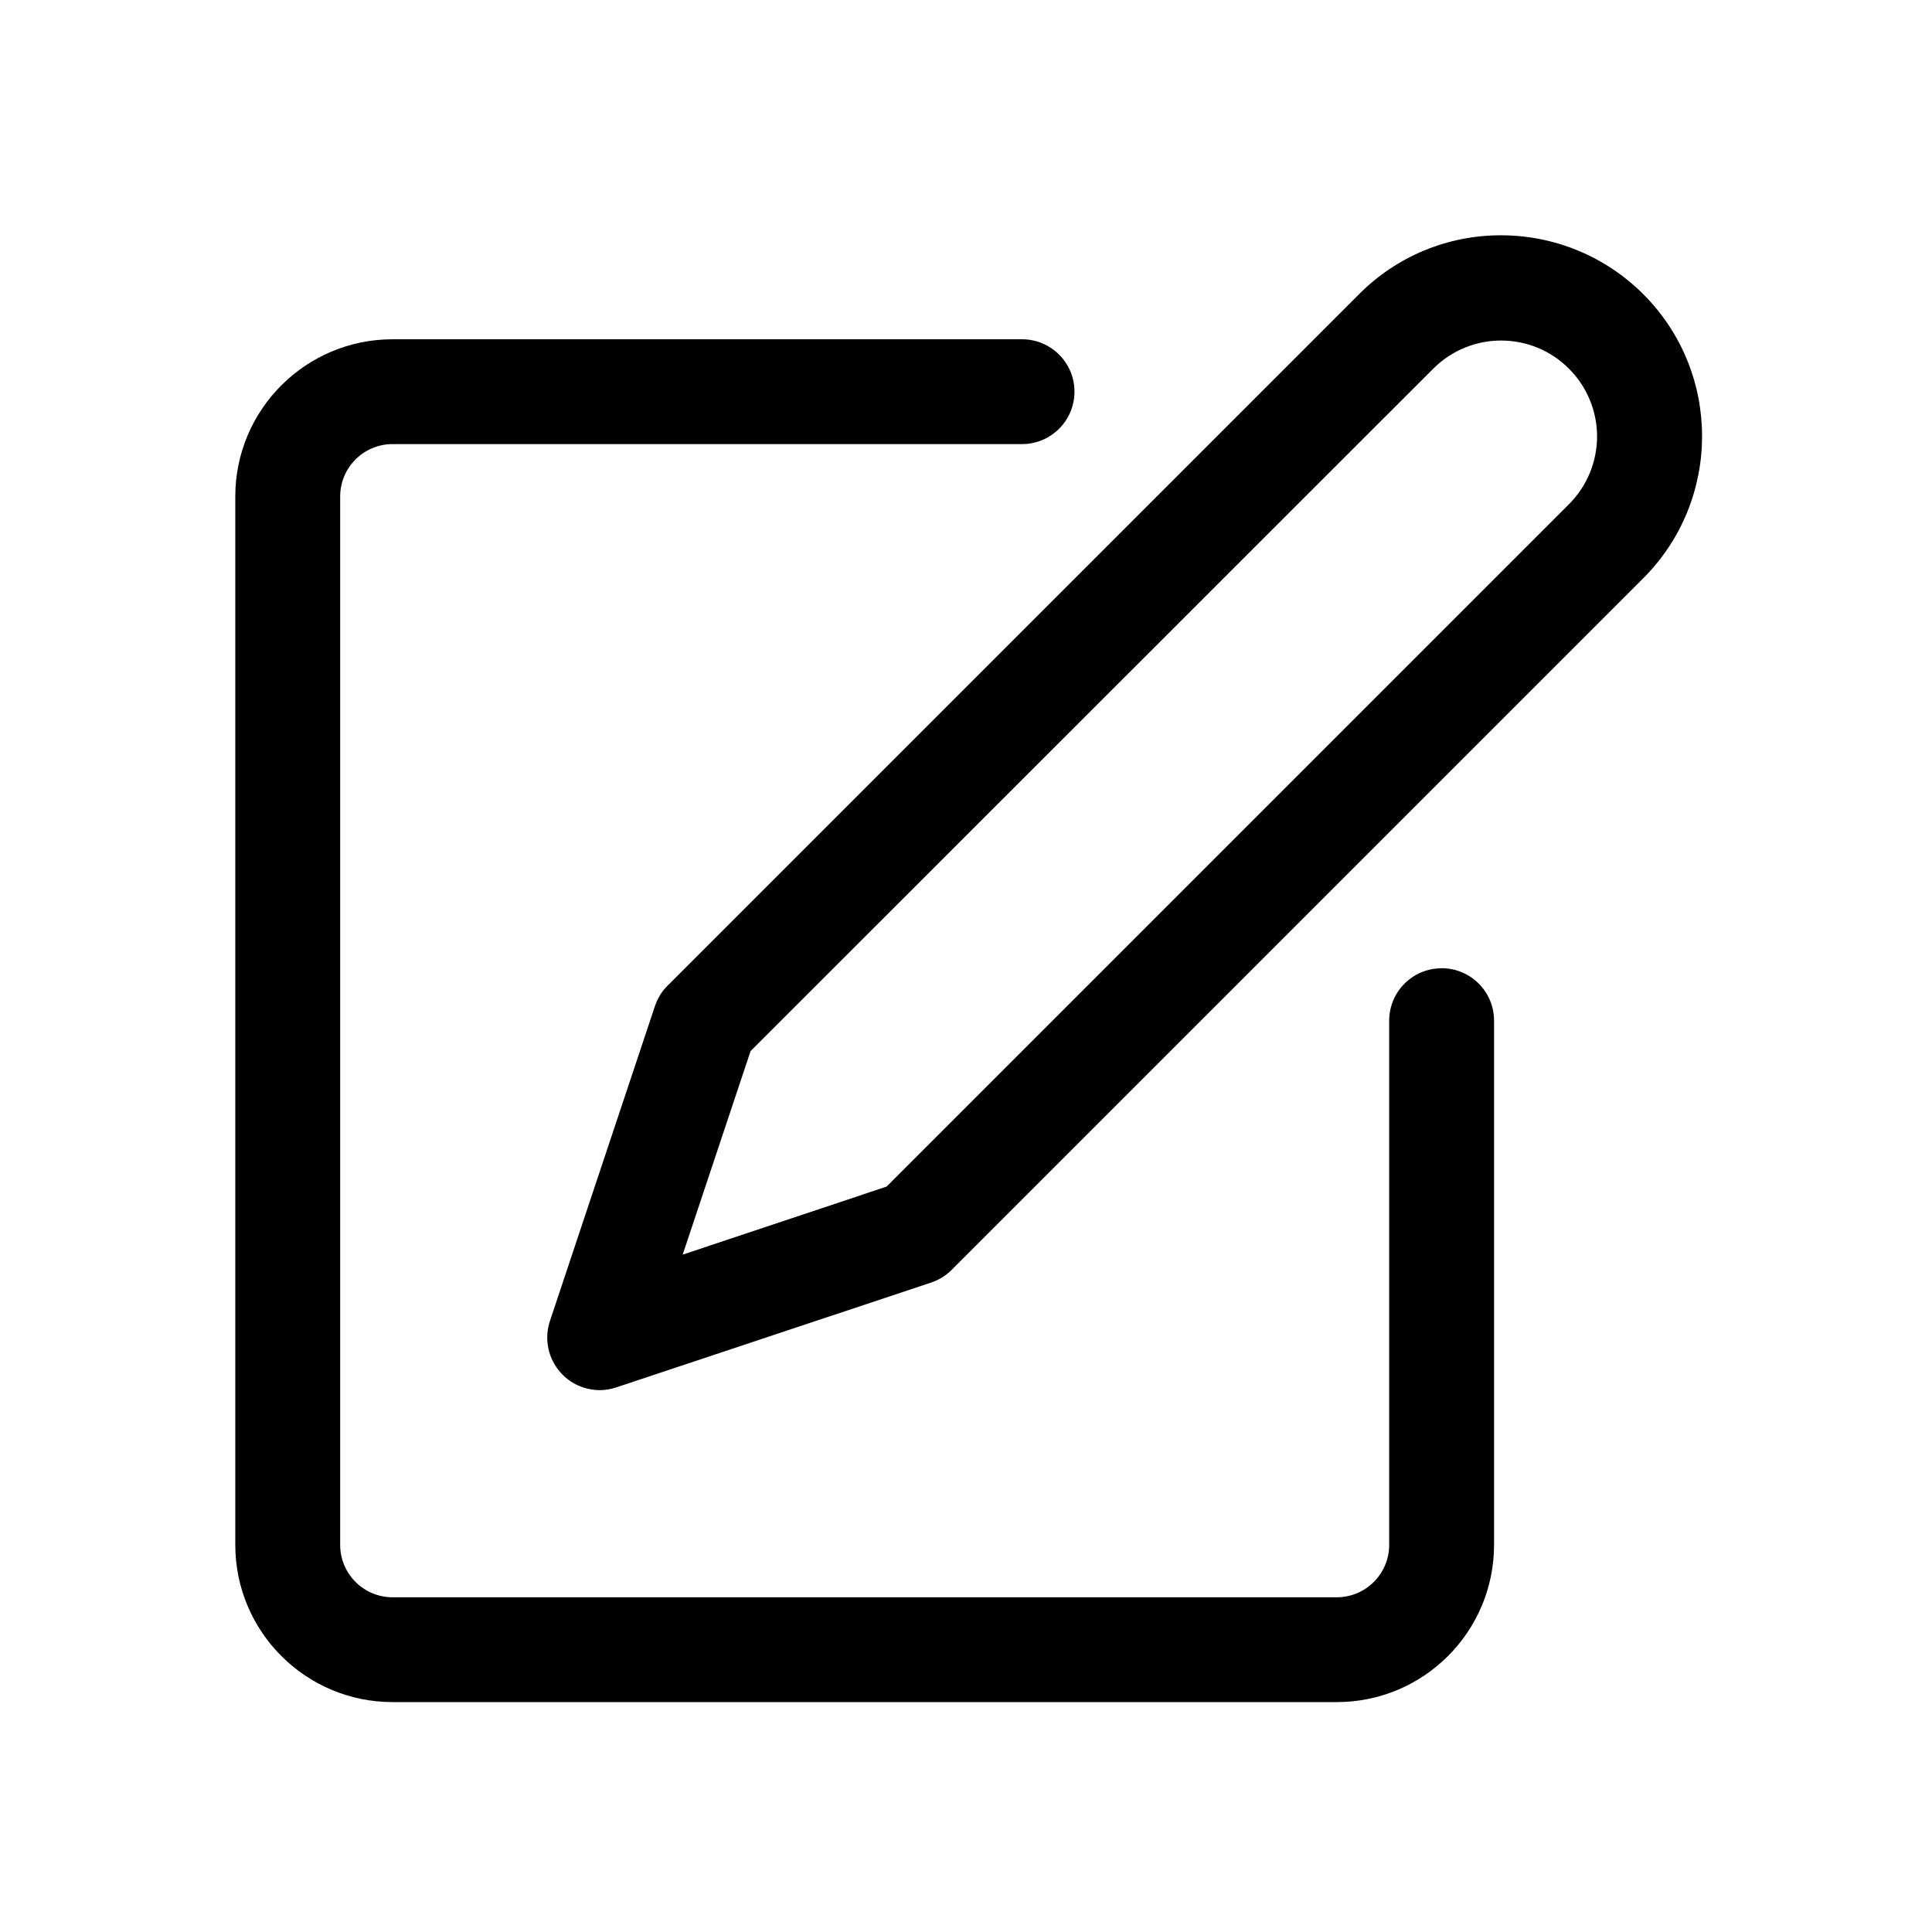
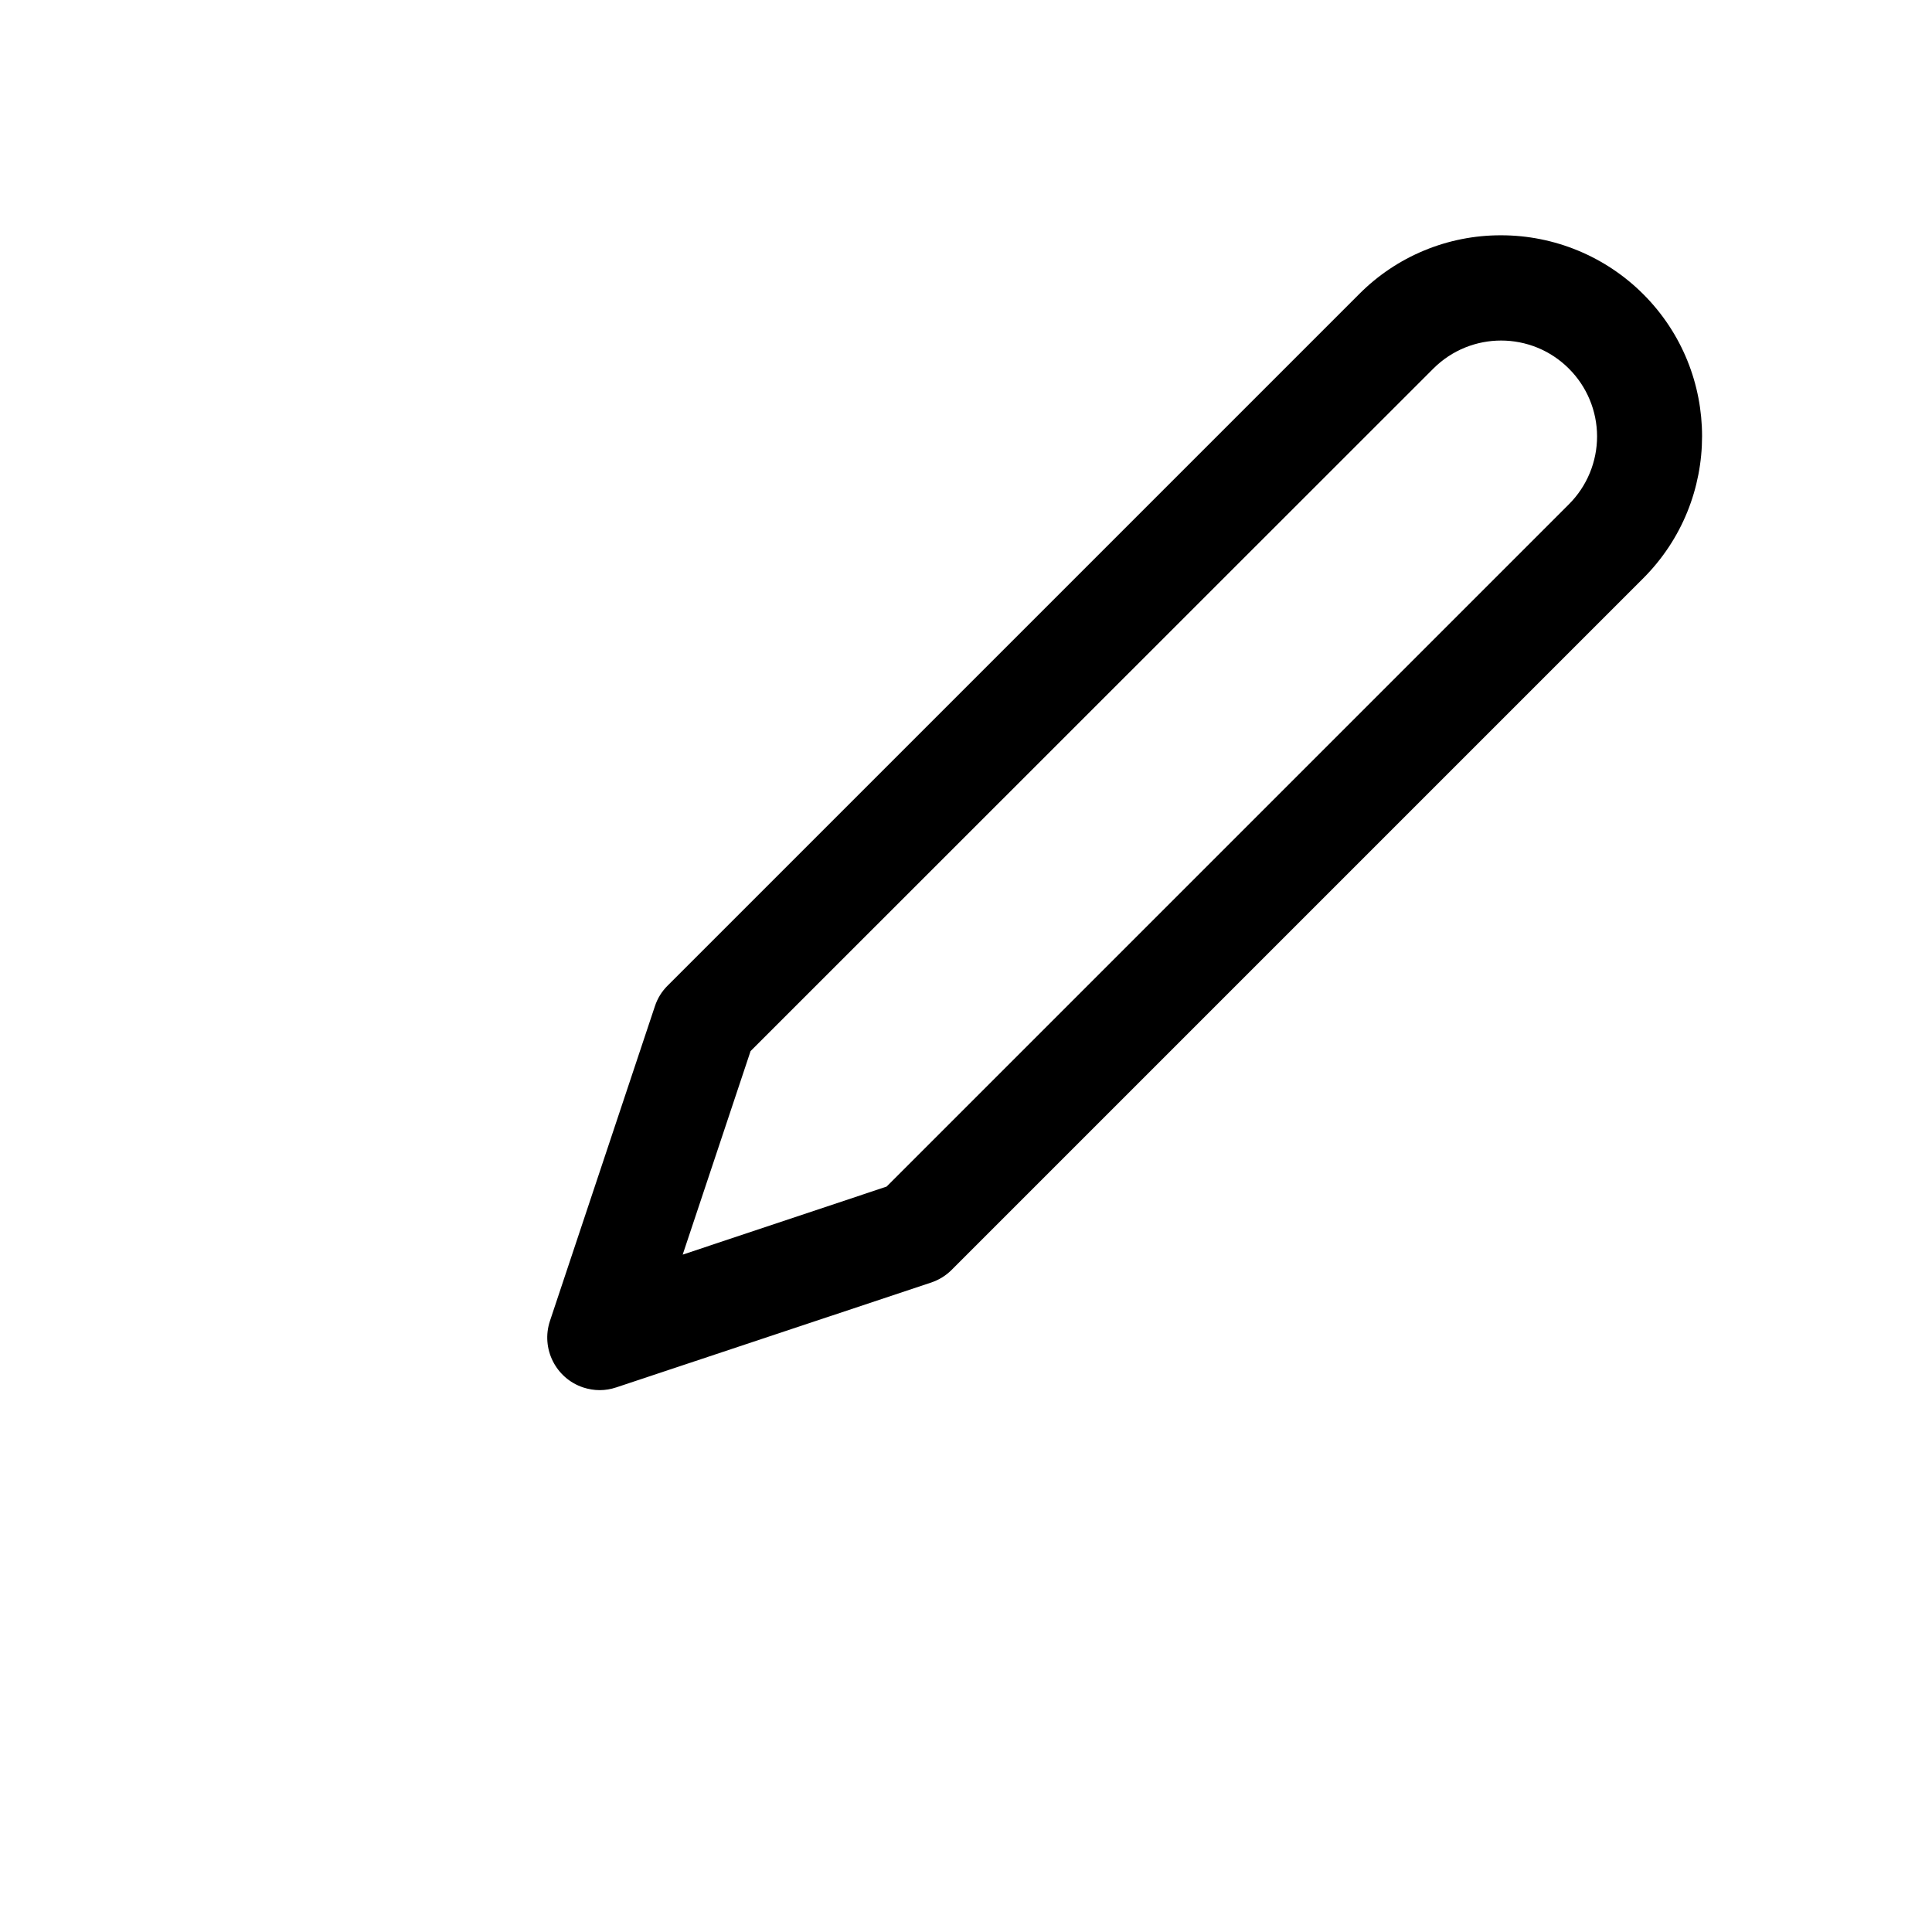
<svg xmlns="http://www.w3.org/2000/svg" width="28" height="28" viewBox="0 0 28 28">
  <g fill="none" fill-rule="evenodd">
    <g fill="#000" fill-rule="nonzero">
      <g>
        <g>
          <g>
            <g>
-               <path d="M17.483 10.623c-.42 0-.76.34-.76.76v7.596c0 .42-.34.76-.76.76H2.28c-.42 0-.76-.34-.76-.76V3.786c0-.42.34-.76.76-.76h9.122c.42 0 .76-.34.76-.76 0-.419-.34-.759-.76-.759H2.28C1.021 1.507 0 2.527 0 3.786v15.193c0 1.258 1.021 2.279 2.28 2.279h13.683c1.26 0 2.28-1.02 2.28-2.28v-7.596c0-.42-.34-.76-.76-.76z" transform="translate(-15 -276) translate(0 246) translate(15 18) translate(0 12) translate(3.41 3.41)" />
              <path d="M20.405.853C19.859.307 19.118 0 18.345 0c-.773-.002-1.514.305-2.059.854l-10.02 10.02c-.084.083-.147.185-.184.297L4.56 15.735c-.132.399.083.83.482.963.077.025.158.039.24.039.081 0 .162-.014.24-.04l4.565-1.52c.112-.038.214-.101.297-.185l10.02-10.02c1.138-1.138 1.138-2.982.001-4.119zm-1.076 3.044l-9.89 9.89-2.955.986.984-2.95 9.894-9.89c.544-.544 1.425-.543 1.967.001.26.26.406.612.407.979 0 .369-.146.723-.407.984z" transform="translate(-15 -276) translate(0 246) translate(15 18) translate(0 12) translate(3.41 3.41)" />
            </g>
          </g>
        </g>
      </g>
    </g>
  </g>
</svg>